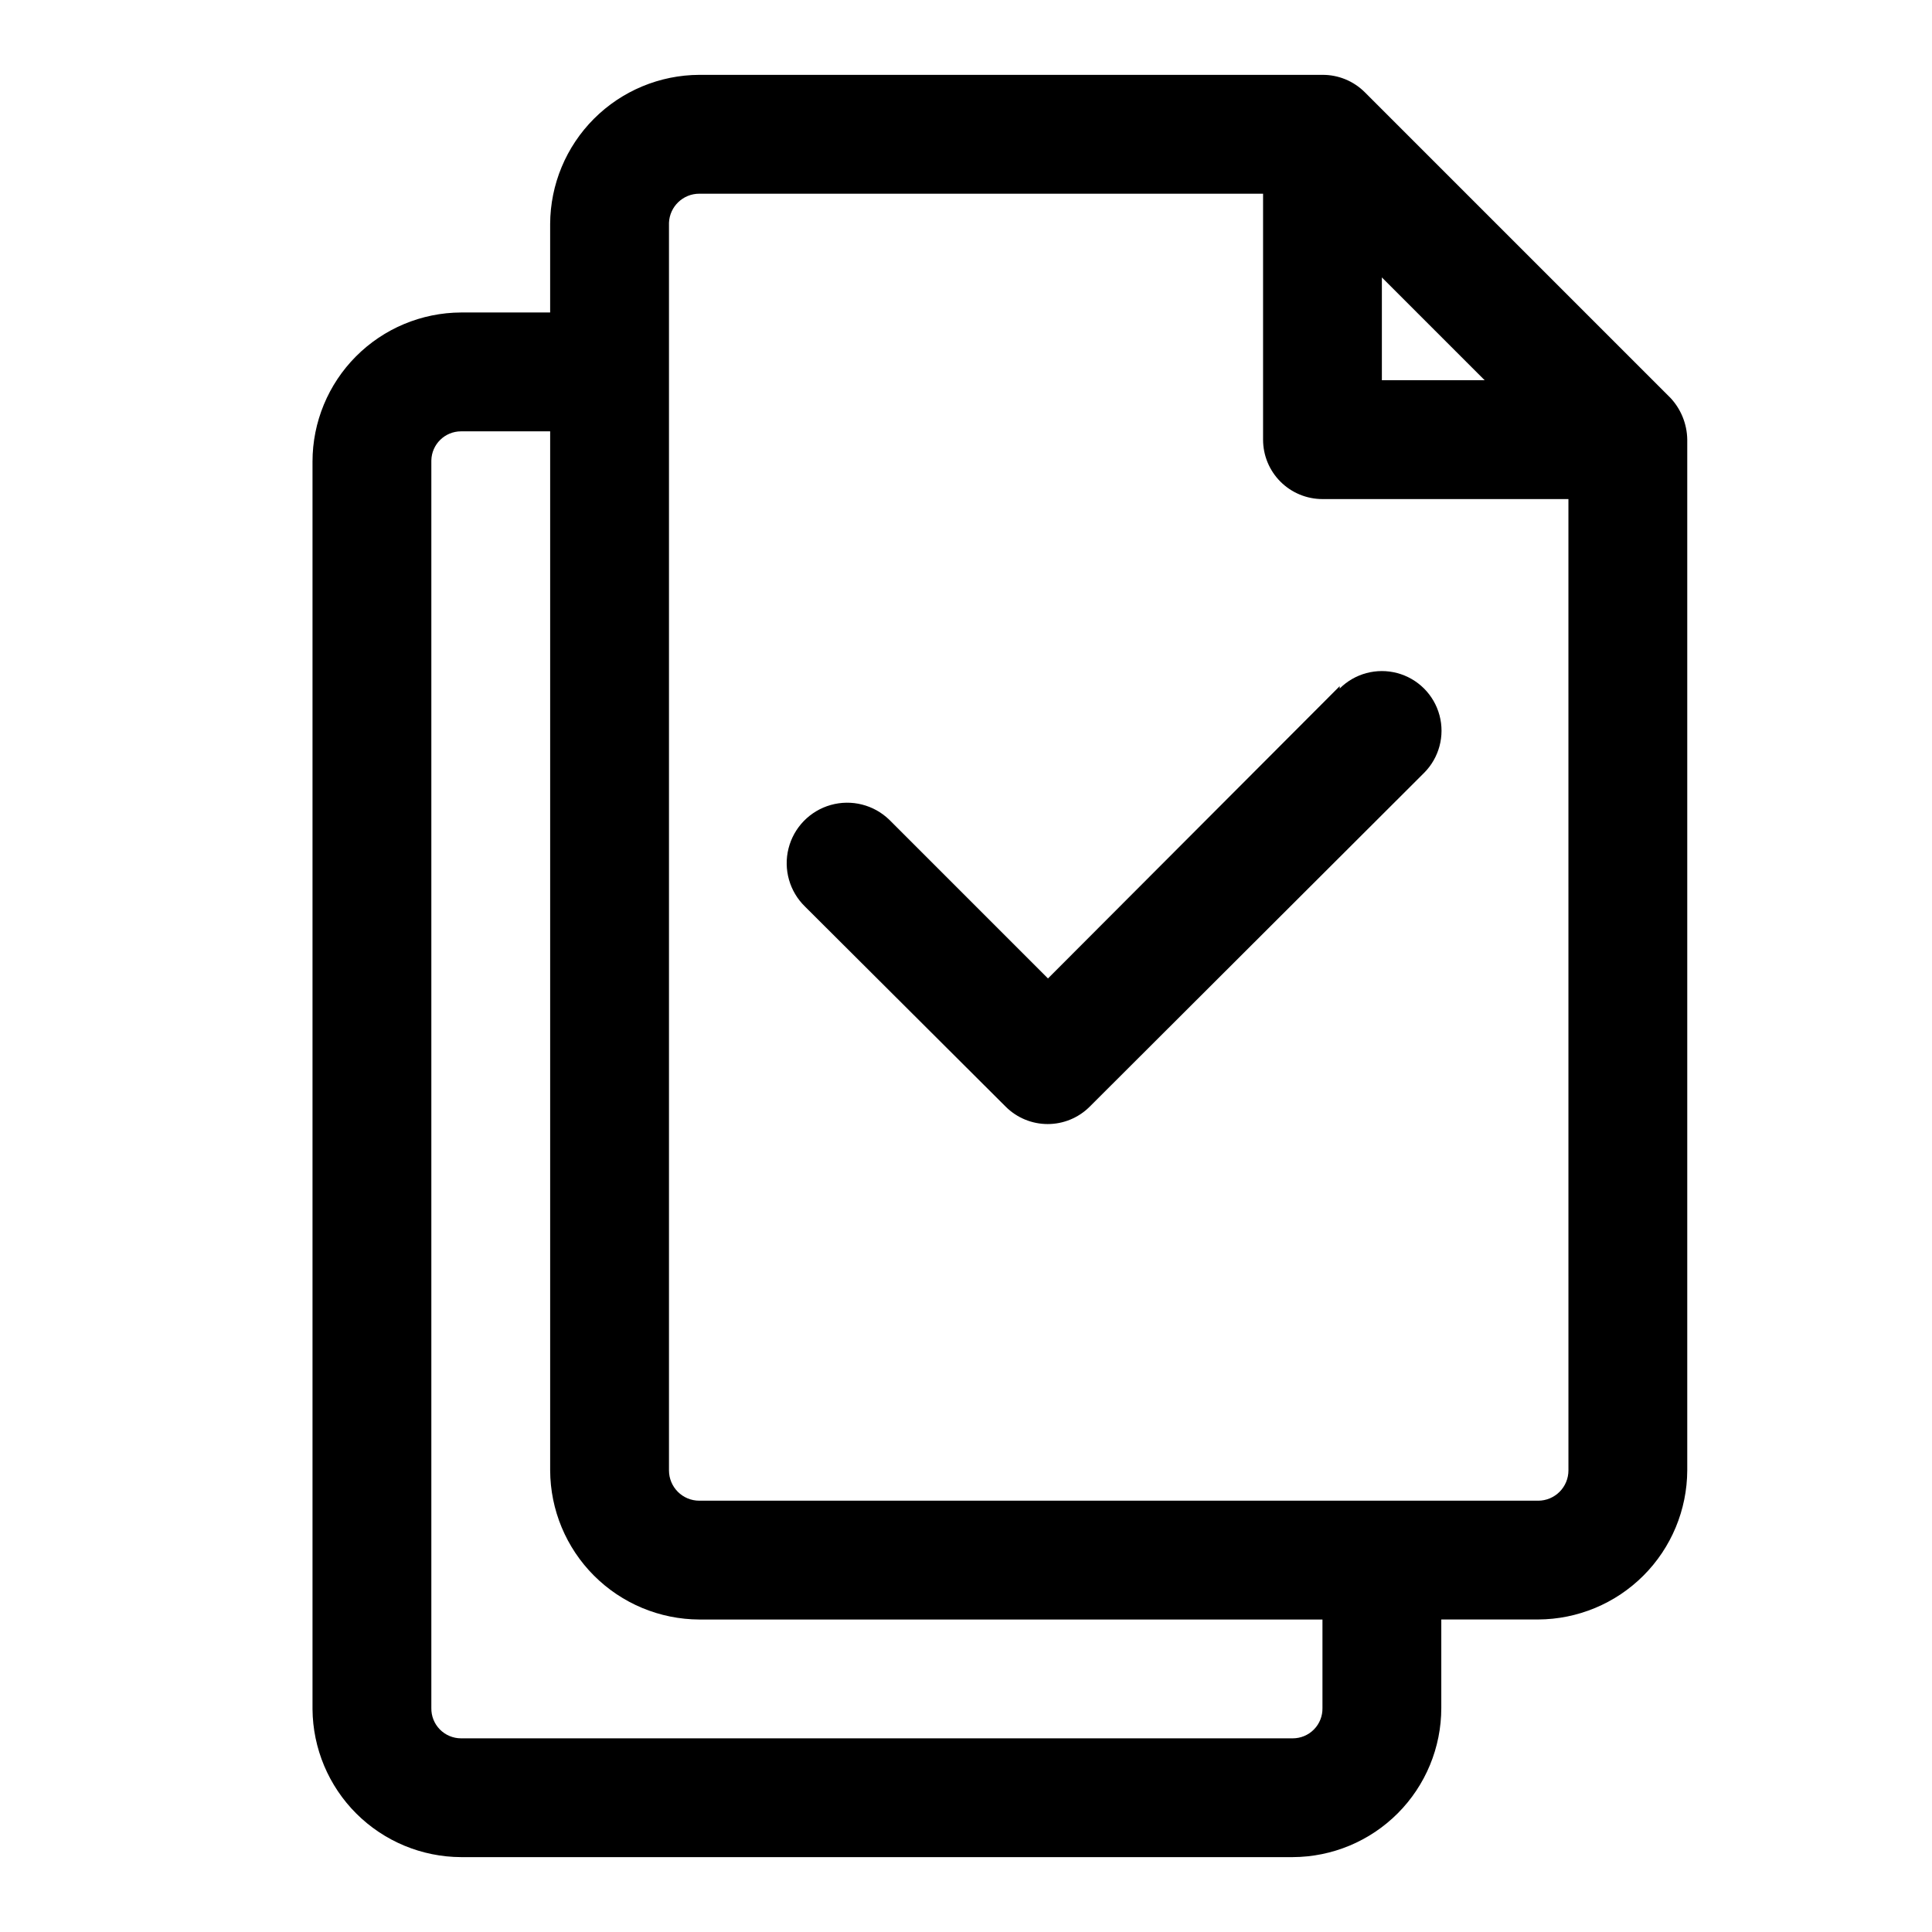
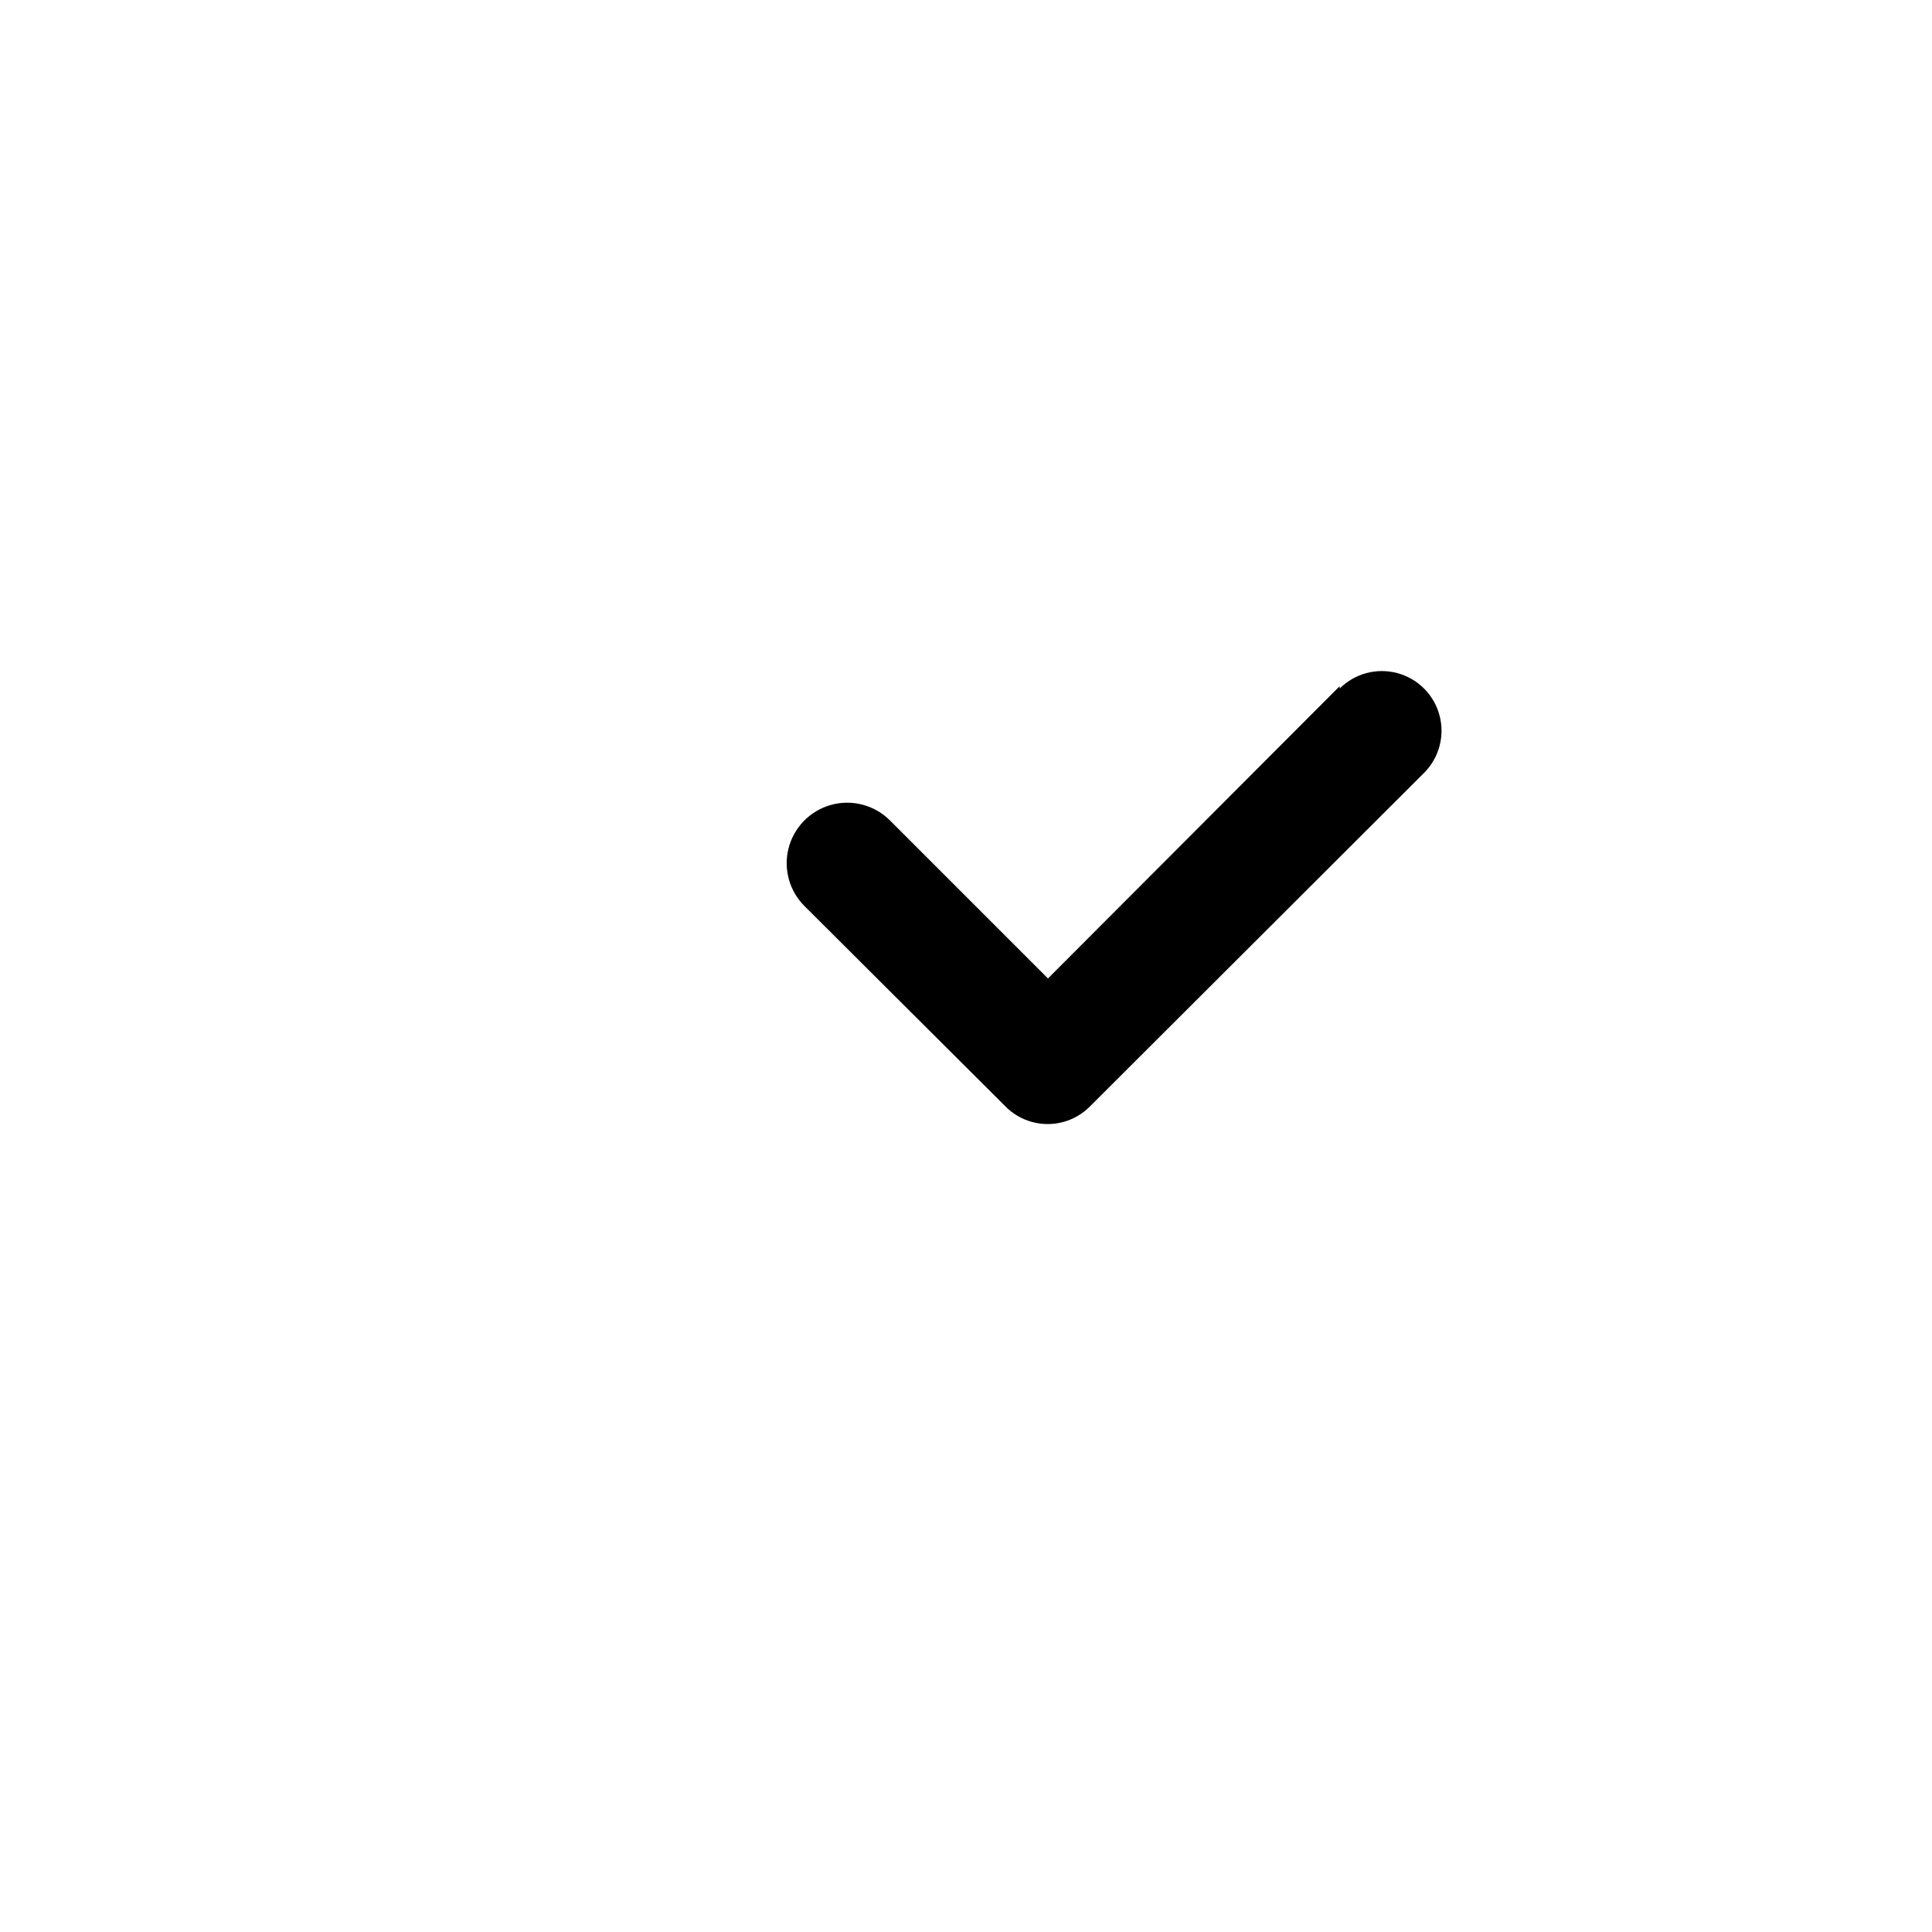
<svg xmlns="http://www.w3.org/2000/svg" fill="#000000" width="800px" height="800px" version="1.1" viewBox="144 144 512 512">
  <g>
-     <path d="m586.57 249.33-80.926-80.926c-2.973-2.945-6.992-4.59-11.18-4.566h-165.15c-10.469 0.043-20.496 4.219-27.898 11.621-7.402 7.402-11.578 17.43-11.621 27.898v23.457h-23.613c-10.457 0.043-20.465 4.227-27.844 11.633-7.375 7.406-11.52 17.434-11.52 27.887v330.62c0.086 10.398 4.262 20.344 11.629 27.684 7.371 7.34 17.332 11.477 27.734 11.52h220.42-0.004c10.453-0.043 20.465-4.223 27.844-11.633 7.375-7.406 11.516-17.434 11.516-27.887v-23.457h25.664c10.469-0.043 20.496-4.219 27.898-11.621 7.402-7.402 11.578-17.43 11.621-27.898v-273.16c-0.059-4.172-1.691-8.164-4.566-11.18zm-76.359-31.805 27.238 27.238h-27.238zm-15.746 379.12c0.043 2.117-0.766 4.16-2.246 5.668-1.48 1.512-3.508 2.363-5.625 2.363h-220.41c-2.117 0-4.144-0.852-5.625-2.363-1.48-1.508-2.289-3.551-2.25-5.668v-330.62c0.086-4.285 3.586-7.715 7.875-7.715h23.613v275.36c0.043 10.469 4.219 20.496 11.621 27.898s17.43 11.578 27.898 11.621h165.15zm57.152-54.945h-222.3c-4.434 0-8.031-3.594-8.031-8.031v-330.62c0.172-4.309 3.715-7.715 8.031-7.715h149.41v65.184c0 4.176 1.66 8.18 4.609 11.133 2.953 2.949 6.961 4.609 11.133 4.609h65.18l0.004 257.41c0 2.133-0.848 4.172-2.352 5.68-1.508 1.504-3.551 2.352-5.68 2.352z" />
    <path d="m499.03 325.84-77.305 77.461-42.035-42.035c-4.106-3.996-10.031-5.496-15.543-3.934-5.512 1.559-9.77 5.938-11.176 11.492-1.406 5.551 0.258 11.434 4.363 15.426l53.215 53.059c2.949 2.934 6.941 4.578 11.102 4.578 4.156 0 8.148-1.645 11.098-4.578l88.641-88.48c3.992-3.996 5.551-9.816 4.09-15.27-1.461-5.457-5.723-9.719-11.18-11.18-5.453-1.461-11.273 0.098-15.27 4.09z" />
  </g>
</svg>